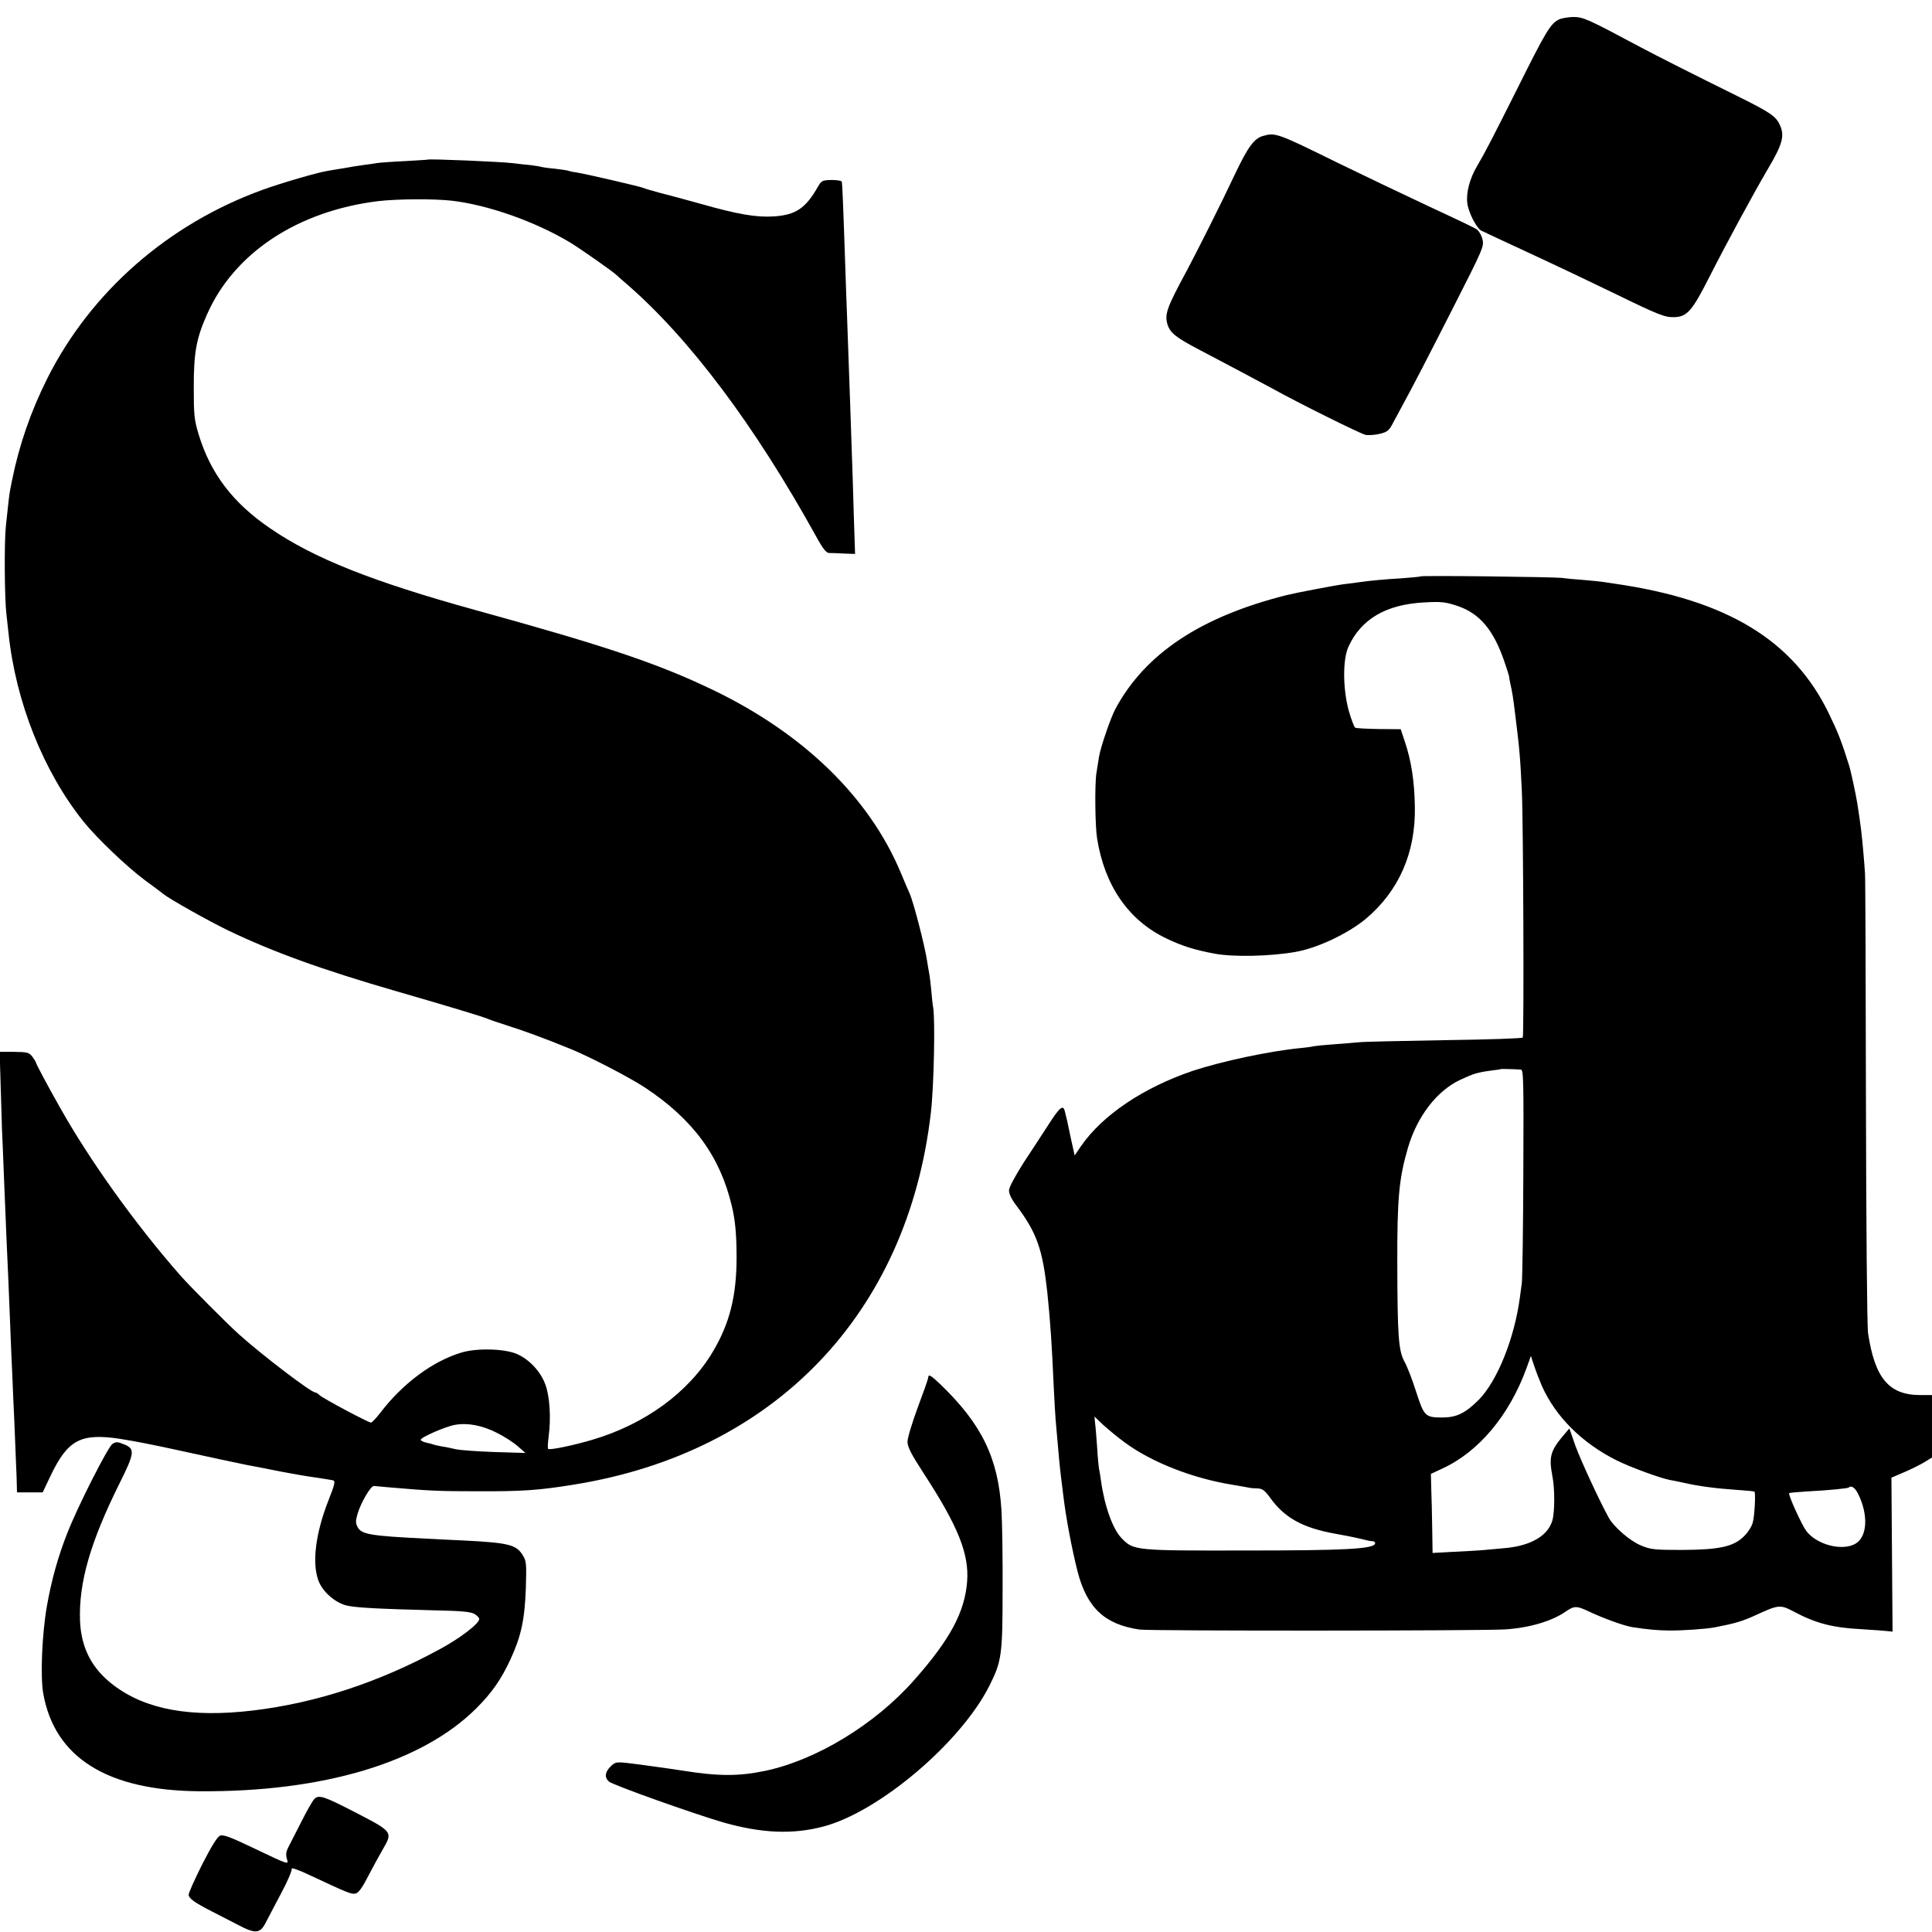
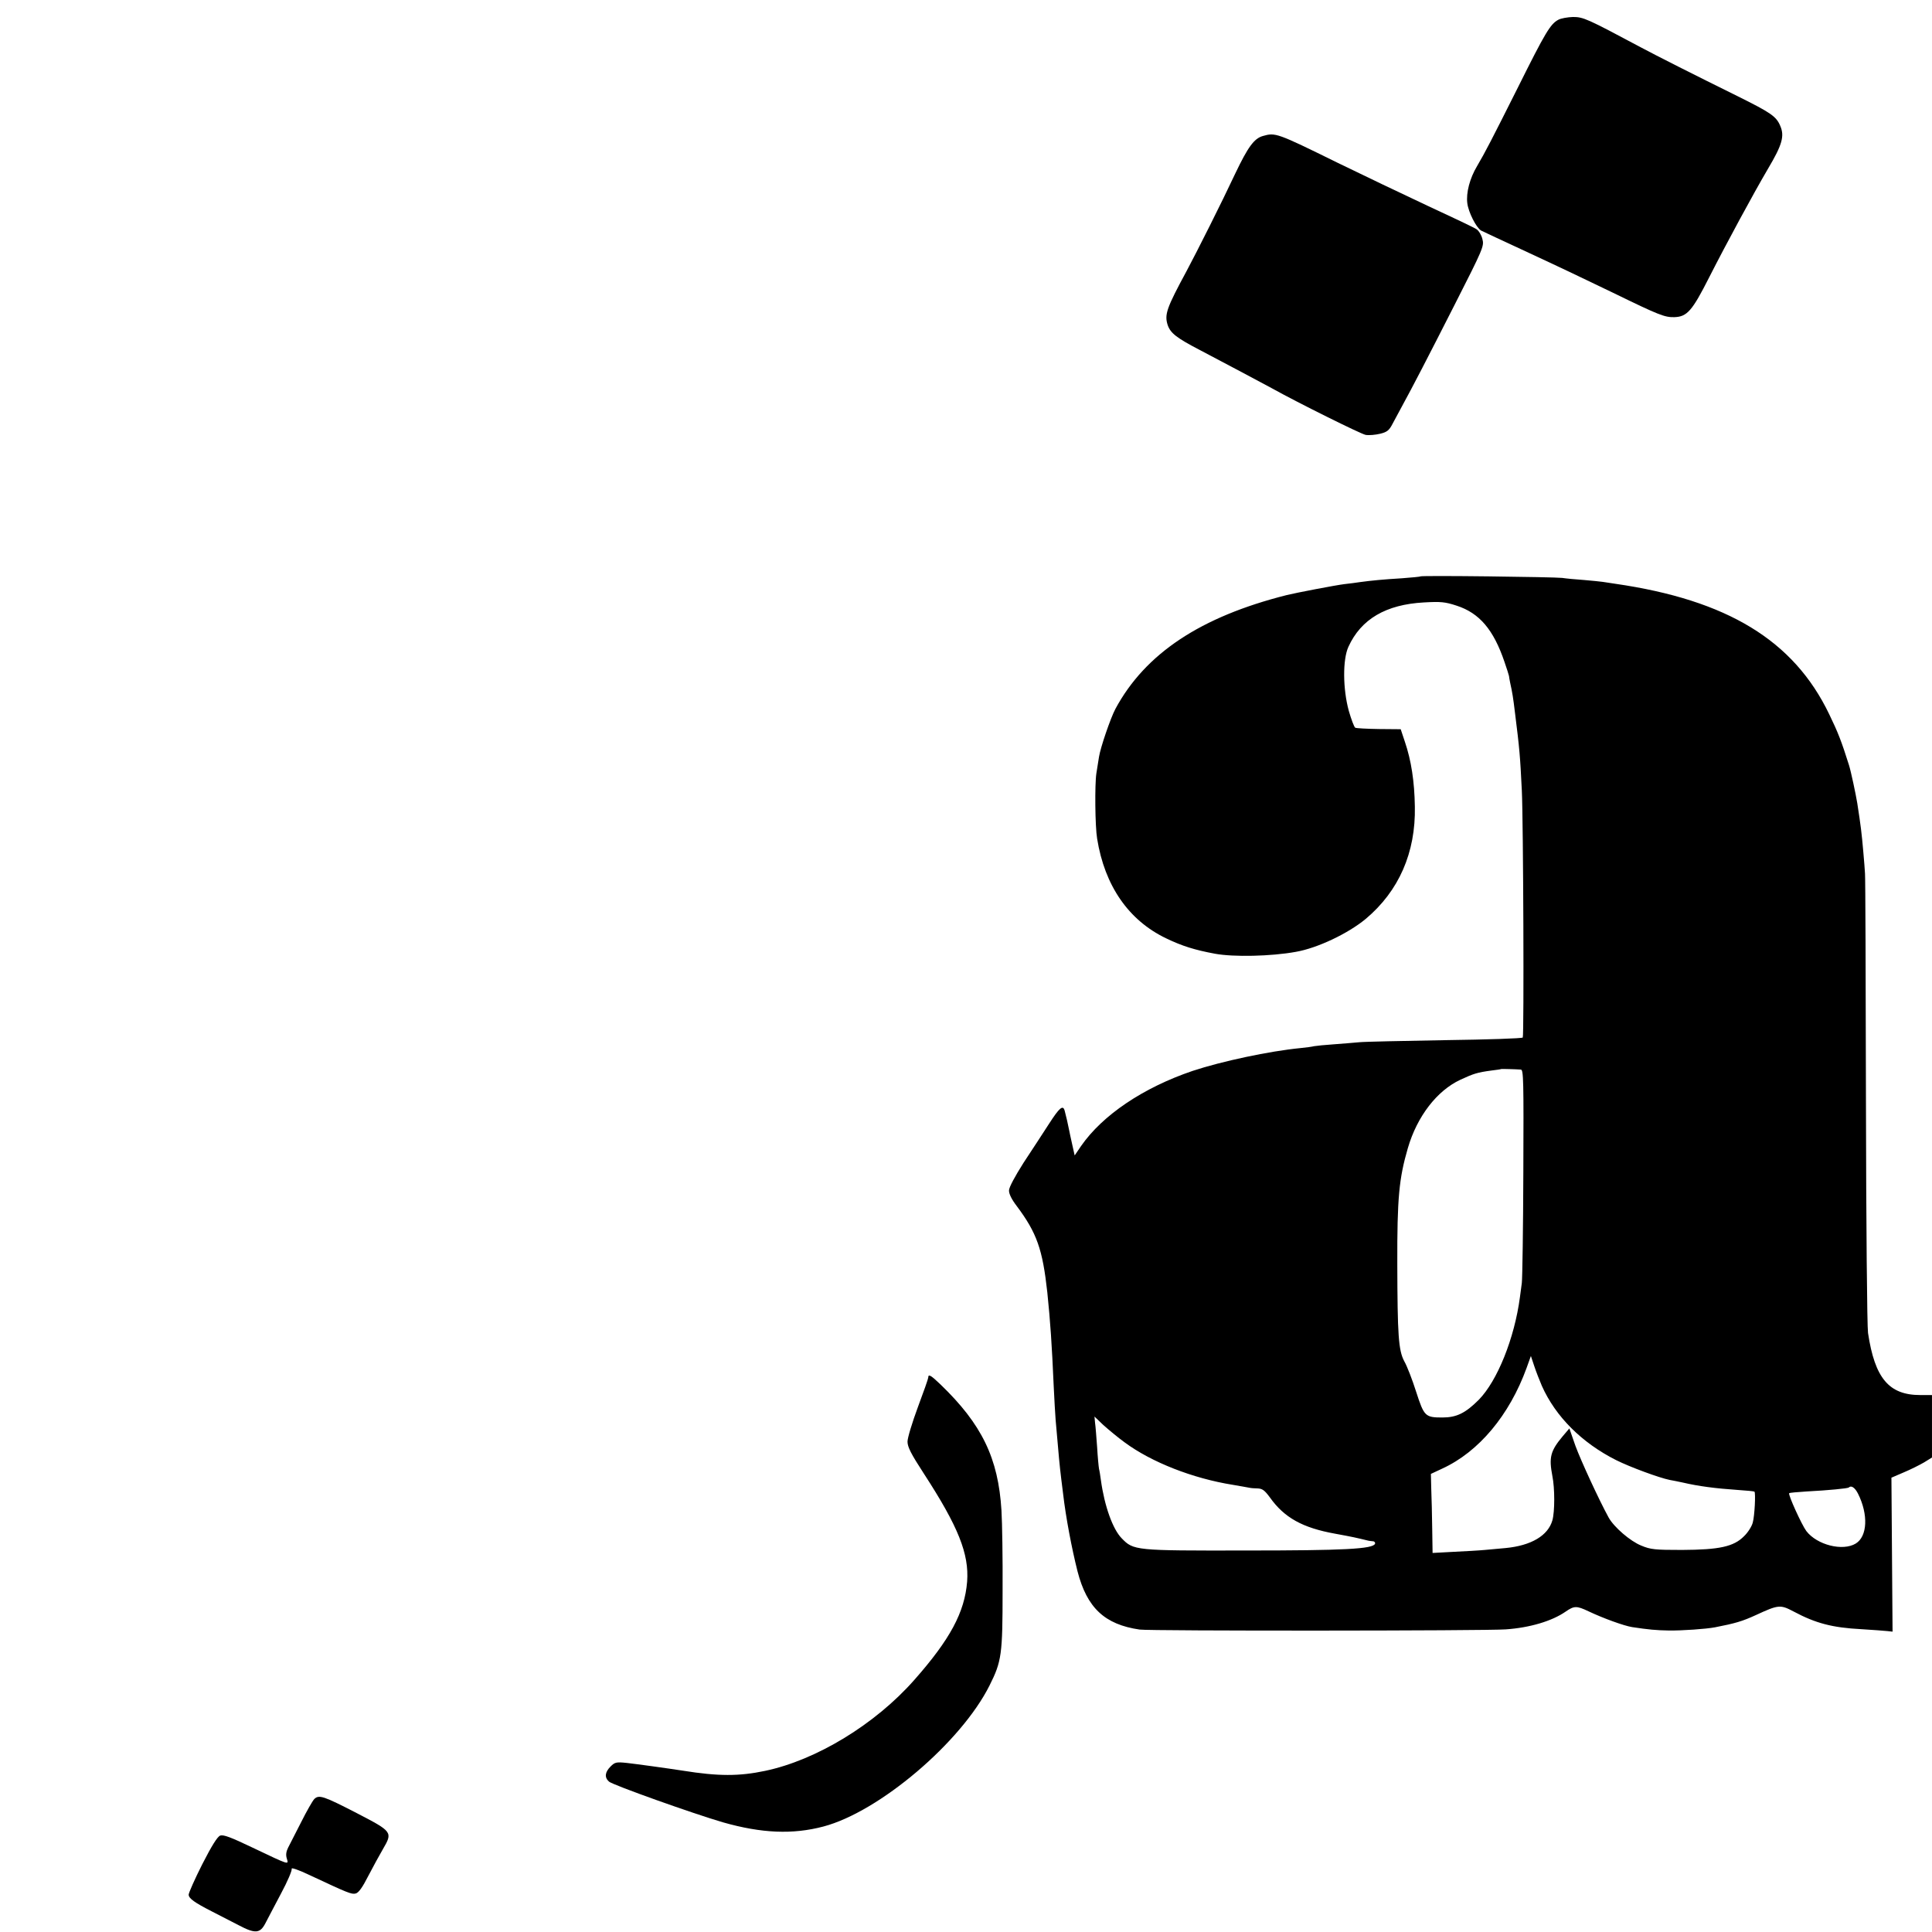
<svg xmlns="http://www.w3.org/2000/svg" version="1.0" width="1024pt" height="1024pt" viewBox="0 0 1024 1024" preserveAspectRatio="xMidYMid meet">
  <g transform="translate(0,1024) scale(0.1,-0.1)" fill="#000000" stroke="none">
    <path d="M8259 10135 c-42 -23 -68 -66 -212 -355 -143 -285 -174 -345 -218 -420 -39 -65 -59 -142 -52 -197 6 -48 47 -129 73 -145 8 -4 123 -58 255 -119 132 -61 332 -156 445 -211 244 -119 273 -130 324 -129 68 2 95 33 186 213 90 177 234 443 311 574 75 126 88 173 65 226 -21 51 -49 70 -226 158 -239 118 -425 212 -515 260 -283 151 -303 160 -358 160 -28 -1 -64 -7 -78 -15z" />
    <path d="M6693 9519 c-46 -13 -79 -59 -145 -197 -74 -158 -203 -414 -258 -517 -107 -198 -119 -232 -101 -288 15 -43 47 -68 170 -132 151 -79 353 -187 386 -205 133 -74 467 -240 493 -245 18 -3 52 0 77 6 37 9 48 18 66 53 12 22 34 64 49 91 59 108 129 243 280 540 152 299 157 311 147 348 -5 21 -19 44 -31 52 -11 8 -129 64 -261 125 -132 62 -346 164 -475 227 -325 160 -330 161 -397 142z" />
-     <path d="M2267 9394 c-1 -1 -56 -4 -122 -8 -66 -3 -131 -8 -145 -10 -14 -3 -45 -7 -70 -10 -25 -3 -72 -11 -105 -17 -33 -5 -73 -12 -90 -15 -52 -8 -247 -65 -343 -100 -500 -181 -910 -540 -1141 -999 -89 -178 -150 -356 -187 -540 -2 -11 -6 -31 -9 -45 -6 -29 -13 -92 -24 -200 -9 -82 -7 -385 3 -465 3 -27 8 -72 11 -100 38 -366 186 -736 398 -1000 69 -86 228 -238 322 -308 50 -37 95 -70 100 -75 35 -28 240 -143 343 -193 237 -114 496 -208 897 -324 270 -78 452 -133 480 -145 11 -5 58 -21 105 -36 83 -26 198 -68 330 -122 102 -41 320 -154 401 -208 253 -168 396 -363 458 -627 18 -75 25 -152 25 -272 0 -202 -36 -348 -125 -498 -128 -216 -359 -385 -639 -468 -101 -30 -230 -57 -235 -48 -3 4 -1 34 3 66 13 97 6 213 -18 276 -25 68 -84 131 -149 160 -65 29 -214 33 -296 8 -153 -46 -312 -165 -430 -320 -22 -28 -43 -51 -49 -51 -14 0 -256 129 -273 146 -8 8 -18 14 -23 14 -22 0 -285 201 -405 309 -61 55 -257 252 -305 306 -241 274 -484 613 -645 900 -66 117 -125 228 -125 234 0 3 -9 17 -19 31 -18 22 -26 24 -96 25 l-77 0 7 -230 c3 -126 8 -255 10 -285 1 -30 5 -131 9 -225 4 -93 9 -213 11 -265 6 -118 13 -294 20 -470 3 -74 7 -180 10 -235 2 -55 7 -167 11 -250 3 -82 7 -184 9 -225 2 -41 4 -92 4 -112 l1 -38 68 0 68 0 42 88 c91 191 160 227 367 196 88 -14 179 -32 325 -64 127 -28 318 -69 350 -75 48 -9 86 -16 180 -35 52 -10 131 -24 175 -30 44 -7 87 -13 95 -15 20 -3 18 -13 -24 -120 -63 -165 -82 -315 -50 -408 20 -60 87 -120 149 -136 48 -12 160 -18 464 -26 152 -3 198 -8 217 -20 13 -8 24 -20 24 -26 0 -24 -101 -102 -209 -160 -321 -175 -655 -285 -990 -325 -328 -39 -568 4 -739 134 -115 87 -172 197 -178 342 -7 202 54 415 210 729 80 160 82 182 25 205 -36 15 -44 15 -63 3 -24 -16 -185 -333 -239 -472 -49 -124 -84 -249 -108 -385 -26 -146 -36 -374 -20 -465 60 -340 338 -515 826 -519 657 -5 1181 152 1470 440 83 83 132 154 181 260 56 121 75 210 81 374 4 134 3 147 -17 178 -34 55 -76 65 -310 77 -52 2 -144 7 -205 10 -296 15 -341 22 -361 64 -10 19 -9 33 1 67 18 61 70 149 87 148 8 -1 48 -4 89 -8 208 -18 260 -20 459 -20 238 -1 325 5 510 35 1065 170 1772 907 1894 1974 16 140 23 487 12 555 -3 14 -7 54 -10 90 -4 36 -8 77 -11 90 -3 13 -7 42 -11 65 -12 81 -72 313 -93 360 -5 11 -27 61 -47 110 -167 399 -515 737 -995 968 -291 140 -568 233 -1254 422 -550 152 -861 275 -1095 436 -196 134 -314 289 -377 496 -24 80 -26 103 -26 253 0 180 13 255 70 383 143 326 481 549 908 601 102 12 297 13 392 2 193 -23 441 -111 626 -222 54 -33 233 -158 247 -174 3 -3 25 -23 50 -44 334 -289 679 -749 1005 -1338 36 -66 54 -88 69 -89 12 0 47 -1 80 -3 l58 -2 -7 215 c-3 119 -8 261 -10 316 -2 55 -6 174 -9 265 -3 91 -8 230 -11 310 -3 80 -7 204 -10 275 -17 508 -20 565 -23 591 -1 6 -24 10 -54 10 -49 -1 -54 -3 -73 -36 -65 -114 -117 -149 -232 -157 -93 -6 -191 10 -394 68 -79 22 -176 48 -216 58 -39 11 -75 21 -80 24 -10 6 -306 75 -358 83 -22 3 -43 8 -46 10 -3 1 -34 6 -70 10 -35 3 -66 8 -69 9 -3 2 -30 6 -60 10 -30 3 -71 7 -90 10 -65 8 -447 24 -453 19z m368 -6749 c38 -19 88 -51 110 -71 l40 -35 -165 5 c-91 3 -183 10 -205 15 -22 5 -53 12 -70 14 -16 3 -37 7 -45 10 -8 3 -27 8 -42 11 -16 4 -28 10 -28 15 0 13 133 71 182 79 67 12 145 -3 223 -43z" />
    <path d="M7528 7185 c-1 -2 -46 -6 -98 -10 -99 -6 -161 -12 -220 -20 -19 -3 -57 -8 -85 -11 -42 -5 -257 -46 -305 -58 -457 -115 -750 -310 -908 -603 -26 -49 -79 -204 -87 -254 -3 -19 -9 -58 -14 -88 -9 -58 -7 -281 4 -346 40 -250 167 -433 365 -528 85 -41 152 -62 260 -82 98 -18 296 -14 428 10 115 20 277 97 371 175 175 147 265 351 260 595 -2 133 -19 244 -53 344 l-22 66 -115 1 c-64 1 -121 4 -126 7 -6 4 -21 44 -34 89 -32 116 -33 273 -2 340 67 147 199 224 400 235 89 5 112 3 173 -17 121 -39 196 -127 254 -298 13 -37 23 -70 24 -75 0 -4 3 -20 6 -35 12 -54 16 -79 26 -162 24 -191 27 -227 36 -410 8 -166 12 -1297 5 -1309 -3 -5 -188 -11 -411 -14 -223 -4 -427 -8 -455 -11 -27 -3 -88 -7 -135 -11 -47 -3 -94 -8 -105 -10 -11 -3 -43 -7 -72 -10 -165 -16 -418 -70 -572 -121 -262 -89 -477 -234 -591 -398 l-34 -50 -13 58 c-7 32 -15 67 -17 79 -5 26 -16 75 -23 100 -9 33 -28 16 -84 -71 -31 -48 -91 -140 -134 -205 -45 -71 -77 -130 -77 -146 -1 -18 14 -48 40 -82 108 -144 138 -231 163 -459 16 -156 24 -273 34 -500 3 -69 8 -147 10 -175 18 -207 20 -232 30 -315 4 -30 8 -66 10 -80 14 -121 45 -285 76 -408 50 -194 144 -282 329 -309 51 -8 1840 -7 1941 1 128 9 245 44 317 94 45 31 58 32 121 2 78 -37 188 -77 232 -84 85 -13 129 -17 194 -18 70 -1 198 8 245 17 108 21 145 32 217 65 119 55 129 56 199 19 118 -63 206 -86 360 -94 60 -4 122 -8 137 -10 l28 -3 -3 408 -3 408 65 28 c36 15 84 39 108 53 l42 26 0 165 0 166 -62 0 c-166 0 -241 89 -277 329 -5 33 -10 581 -11 1230 -1 644 -3 1186 -5 1205 -1 19 -5 71 -9 115 -9 102 -13 135 -32 258 -8 49 -34 171 -44 202 -40 127 -58 173 -105 270 -188 391 -540 605 -1134 691 -25 4 -55 8 -66 10 -11 2 -56 6 -100 10 -44 3 -96 8 -115 11 -39 5 -746 14 -752 8z m533 -2614 c14 -1 15 -58 13 -543 -1 -299 -5 -563 -8 -588 -3 -25 -8 -58 -10 -75 -29 -219 -120 -444 -218 -544 -71 -71 -118 -94 -193 -94 -91 0 -97 6 -139 136 -20 63 -48 136 -63 162 -31 58 -36 139 -37 515 -1 349 9 454 56 615 49 168 154 304 278 362 71 33 91 39 165 49 28 3 51 7 52 8 1 1 76 -1 104 -3z m111 -1676 c73 -164 213 -303 394 -394 74 -37 229 -94 284 -105 14 -2 45 -9 70 -14 81 -19 172 -31 290 -39 47 -3 87 -7 89 -9 7 -7 1 -128 -9 -164 -5 -20 -26 -53 -46 -72 -55 -56 -132 -72 -329 -73 -143 0 -166 2 -216 23 -58 23 -145 98 -173 149 -50 91 -147 301 -176 380 l-32 92 -35 -41 c-66 -79 -74 -112 -55 -212 13 -64 13 -188 0 -234 -23 -81 -112 -134 -248 -147 -30 -3 -80 -7 -110 -10 -30 -3 -105 -7 -166 -10 l-111 -6 -2 128 c-1 71 -3 165 -5 210 l-2 81 60 28 c194 89 356 283 447 533 l23 64 18 -54 c10 -30 28 -76 40 -104z m-2211 -300 c142 -105 361 -191 574 -225 39 -7 77 -13 85 -15 8 -2 29 -4 46 -4 25 -1 37 -10 65 -48 76 -107 173 -161 346 -192 98 -18 110 -21 176 -37 4 -1 14 -2 23 -3 9 0 14 -7 12 -13 -10 -28 -163 -36 -688 -36 -586 -1 -592 0 -655 65 -47 48 -91 170 -110 308 -3 22 -7 49 -10 60 -2 11 -7 63 -10 115 -4 52 -8 110 -11 129 l-3 33 47 -45 c27 -24 77 -66 113 -92z m3887 -272 c55 -110 50 -226 -12 -264 -69 -42 -205 -8 -262 66 -24 32 -98 194 -91 201 2 2 43 6 93 9 115 6 218 16 223 21 13 13 33 -1 49 -33z" />
    <path d="M4920 2939 c0 -6 -25 -77 -55 -157 -30 -81 -55 -163 -55 -183 0 -28 18 -64 87 -170 182 -280 240 -425 229 -572 -13 -162 -90 -306 -280 -521 -207 -235 -519 -425 -791 -482 -137 -29 -248 -29 -435 1 -84 13 -244 35 -297 41 -57 6 -64 4 -87 -19 -30 -30 -33 -58 -8 -80 20 -18 450 -171 605 -216 204 -58 368 -65 531 -22 296 78 730 446 881 748 64 128 69 163 69 503 1 168 -2 359 -6 425 -17 277 -104 456 -323 667 -51 49 -65 57 -65 37z" />
    <path d="M1666 705 c-9 -9 -41 -65 -70 -123 -30 -59 -61 -120 -69 -135 -10 -20 -13 -38 -7 -57 10 -35 19 -38 -183 58 -115 55 -153 69 -170 63 -15 -6 -45 -54 -95 -152 -40 -79 -72 -152 -72 -161 0 -20 31 -42 125 -90 39 -20 101 -52 140 -72 87 -46 113 -44 141 9 11 22 49 93 83 158 35 65 60 124 57 132 -3 8 35 -5 92 -32 209 -98 225 -104 247 -99 16 4 36 32 68 95 25 48 60 112 77 141 52 89 50 92 -135 188 -180 93 -204 101 -229 77z" />
  </g>
</svg>